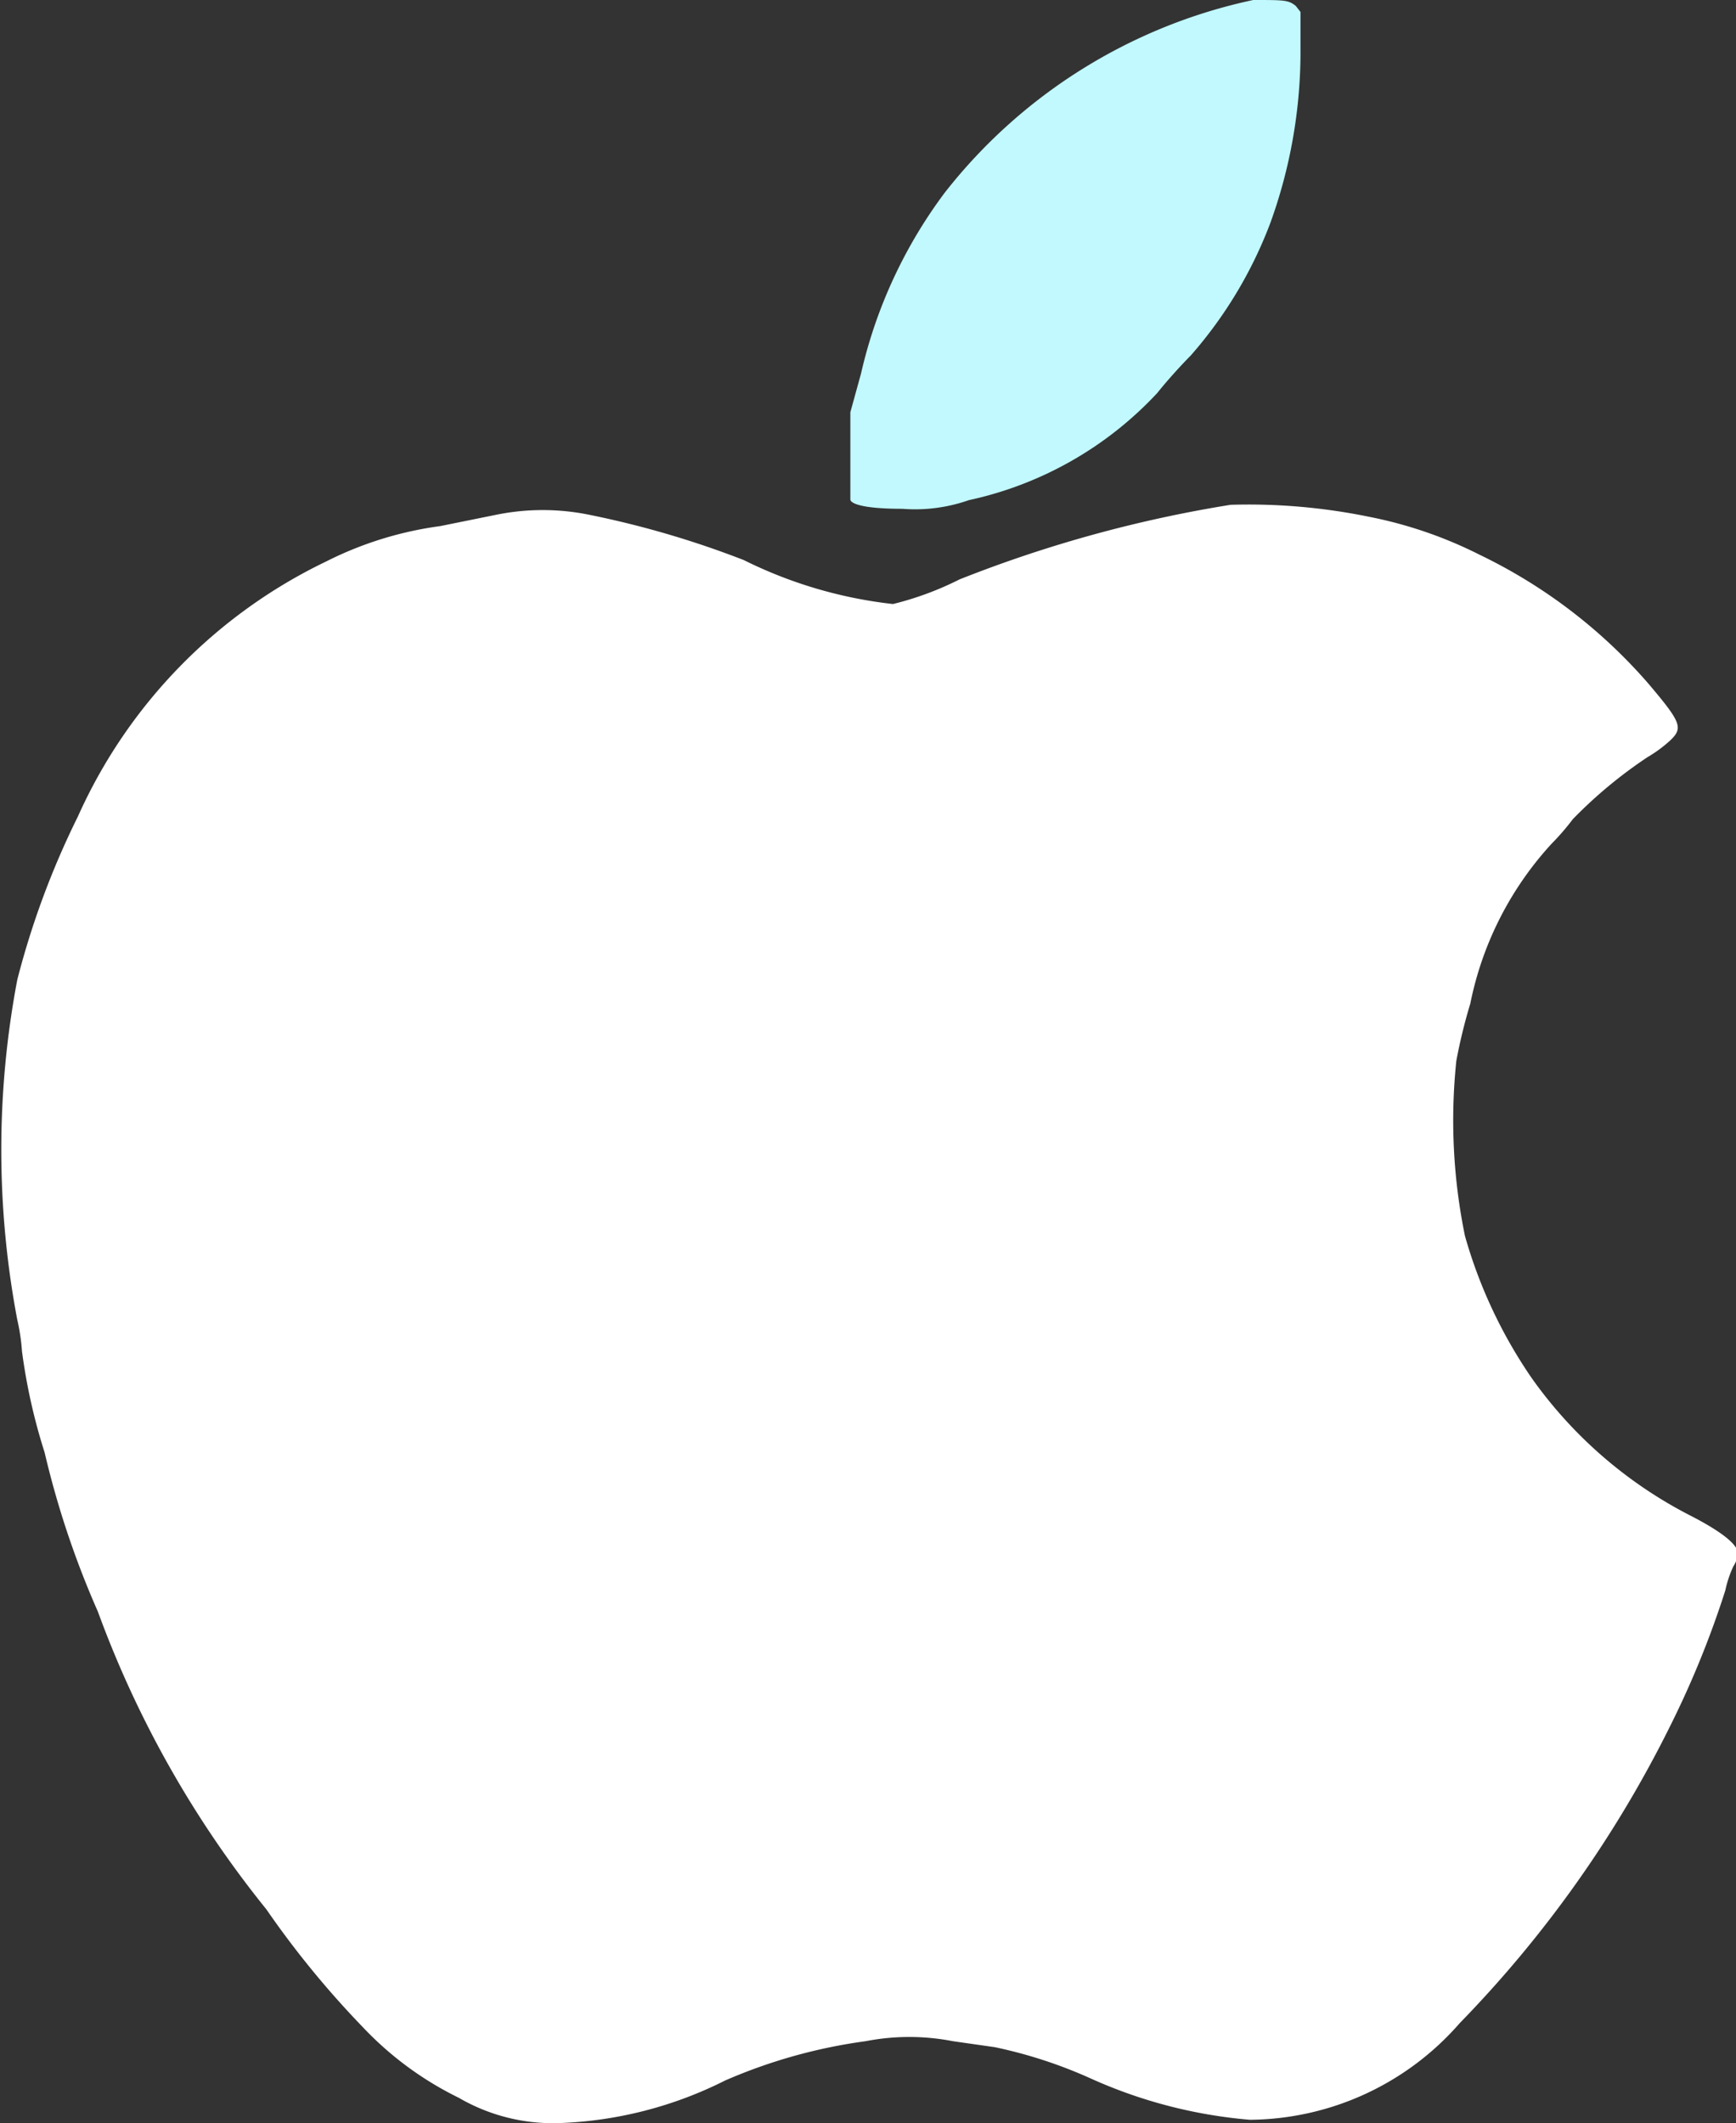
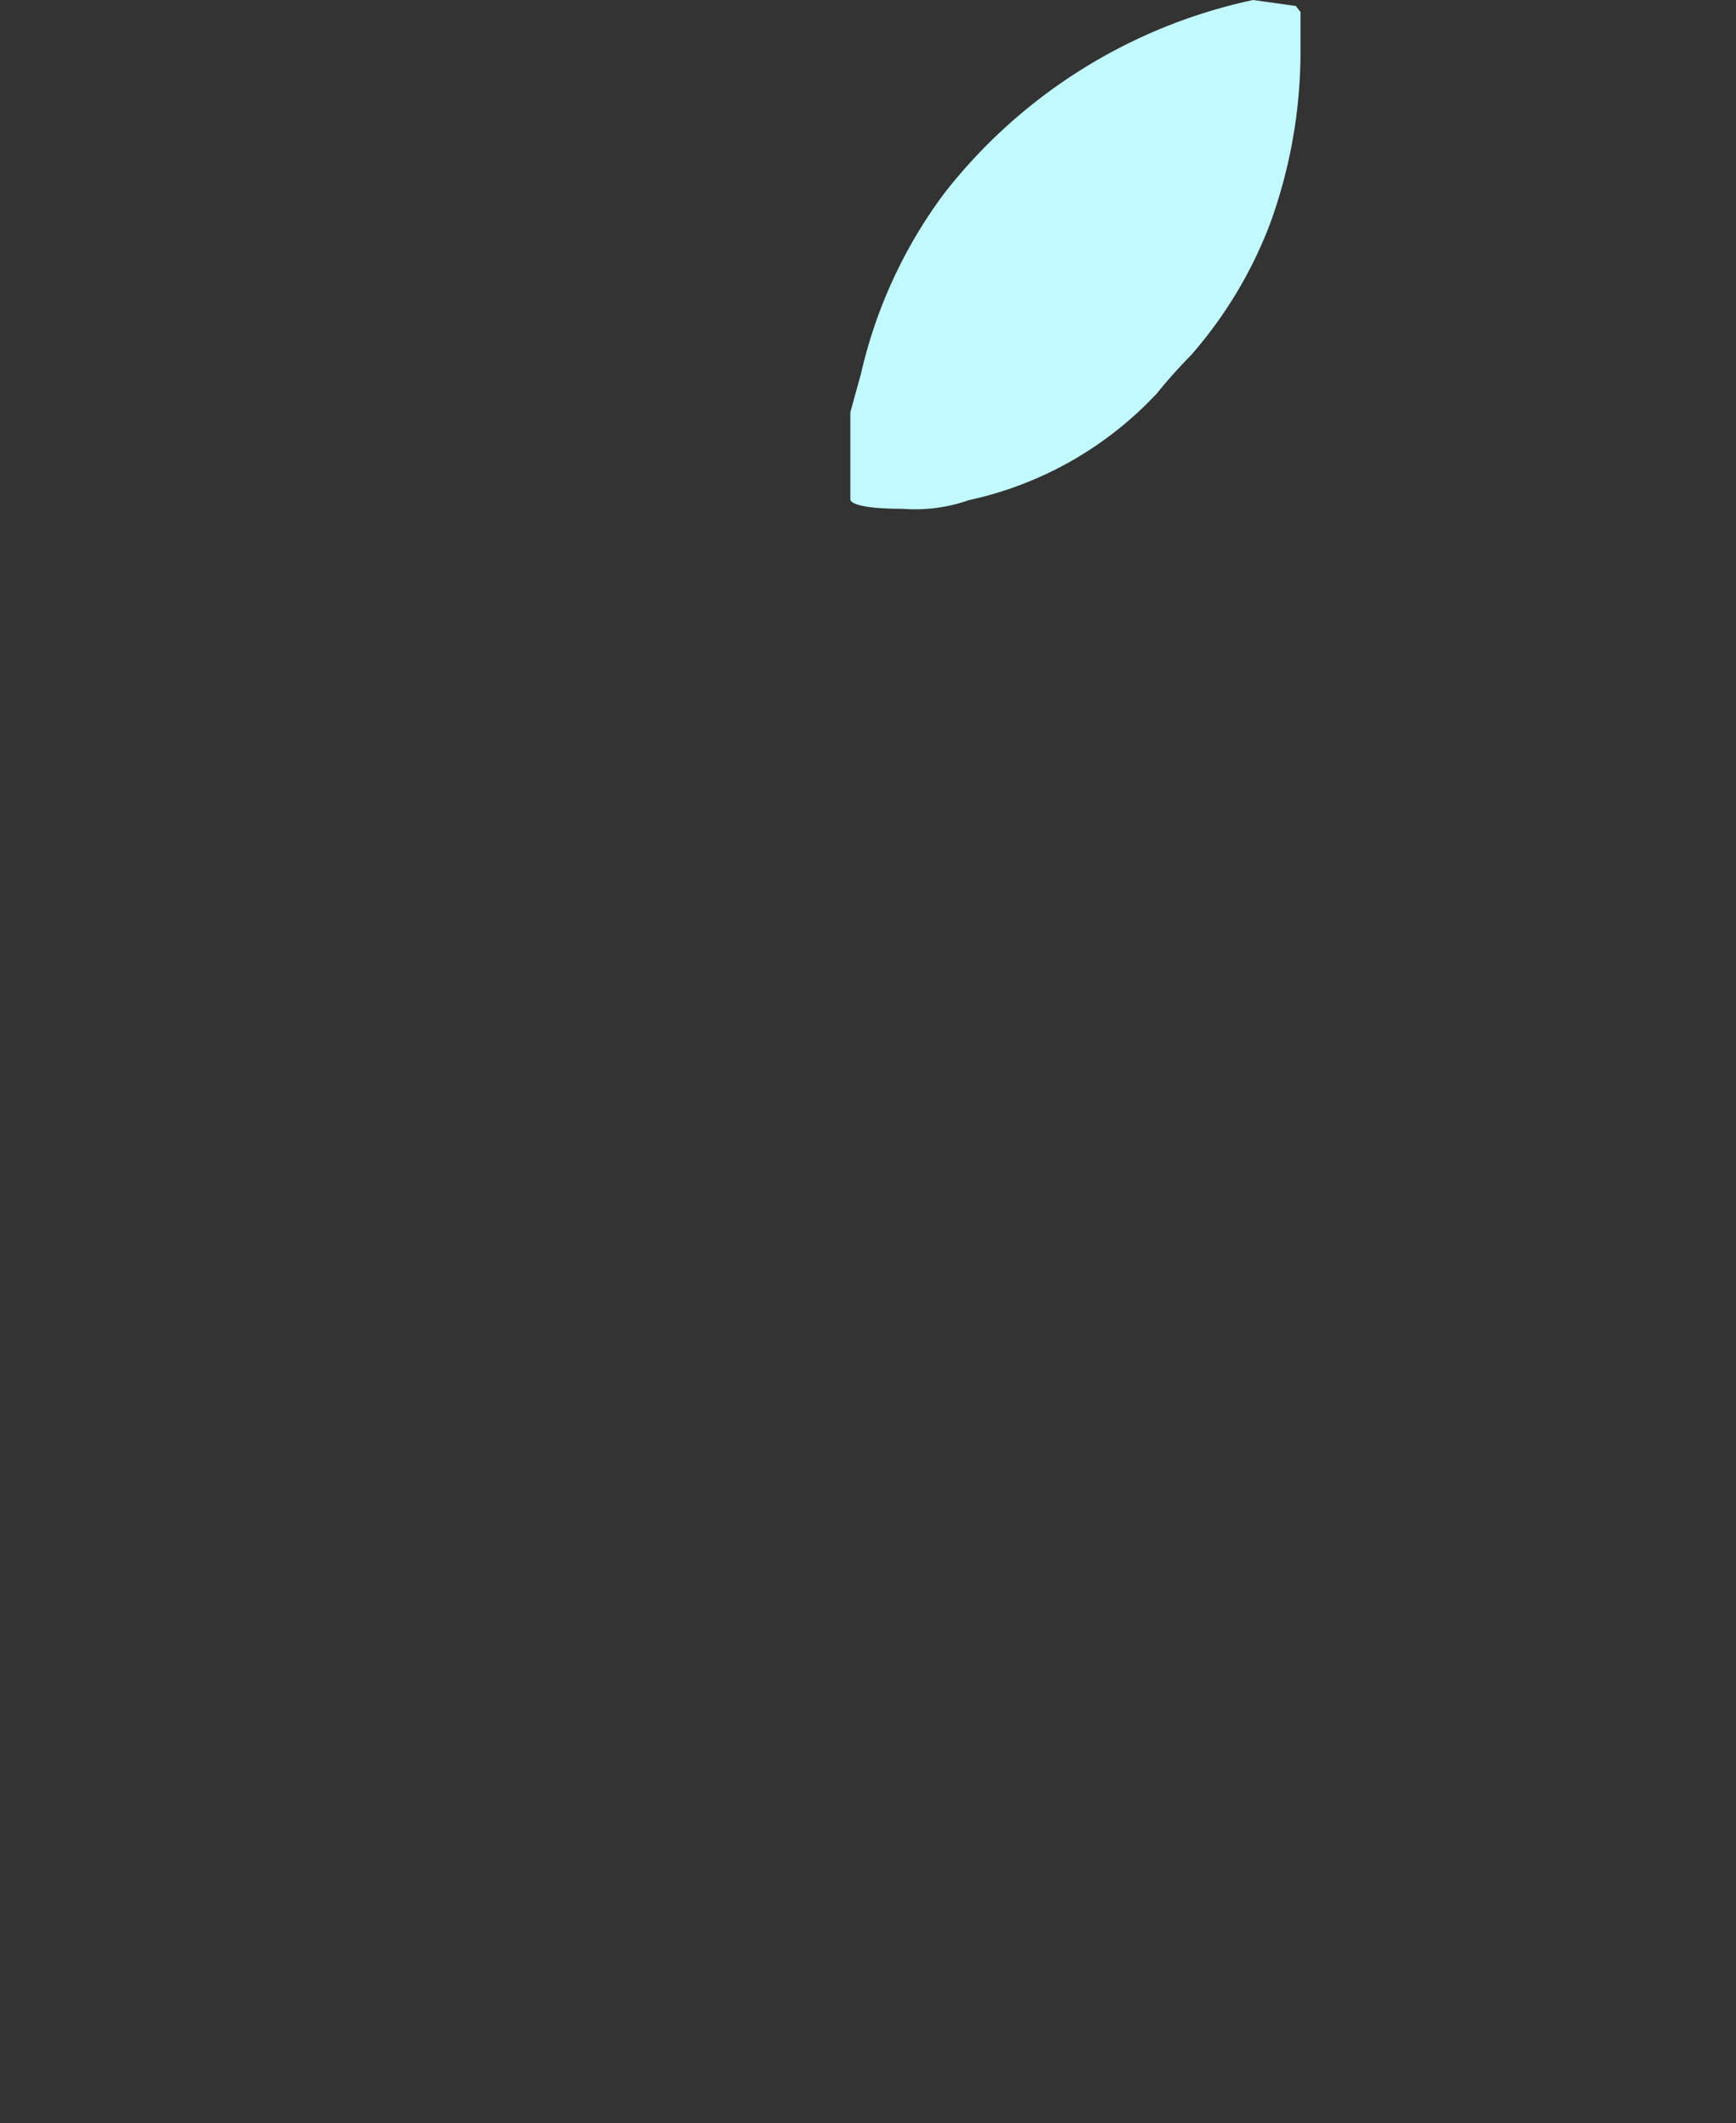
<svg xmlns="http://www.w3.org/2000/svg" viewBox="0 0 26.07 31.88">
  <rect x="0" y="0" width="26.07" height="31.88" fill="#333333" stroke="none" />
  <defs>
    <style>.cls-1{fill:#c1f9ff;}.cls-2{fill:#fff;}</style>
  </defs>
  <g id="Layer_2" data-name="Layer 2">
    <g id="Layer_1-2" data-name="Layer 1">
-       <path class="cls-1" d="M18.82,0a8,8,0,0,0-4.63,2.89,7.21,7.21,0,0,0-1.26,2.72l-.16.58v.61c0,.34,0,.65,0,.7s.14.14.78.14a2.44,2.44,0,0,0,1-.13A5.43,5.43,0,0,0,17.38,5.9c.15-.19.38-.44.5-.56a6.48,6.48,0,0,0,1.2-2A7.57,7.57,0,0,0,19.53.83l0-.65L19.46.09C19.35,0,19.29,0,18.82,0Z" />
-       <path class="cls-2" d="M18.48,7.58A19.36,19.36,0,0,0,14.41,8.7a4.71,4.71,0,0,1-1,.37,6.69,6.69,0,0,1-2.24-.66,14.12,14.12,0,0,0-2.32-.68,3.49,3.49,0,0,0-1.4,0l-.84.17a5.37,5.37,0,0,0-1.71.53,7.77,7.77,0,0,0-3.73,3.83,12.5,12.5,0,0,0-.91,2.45,13.69,13.69,0,0,0,0,5.11,3,3,0,0,1,.07.47,8.76,8.76,0,0,0,.34,1.52,13.6,13.6,0,0,0,.8,2.39A15.68,15.68,0,0,0,4,28.67a13.92,13.92,0,0,0,1.44,1.76A5,5,0,0,0,6.89,31.5a2.81,2.81,0,0,0,1.5.38,6,6,0,0,0,2.5-.64A7.94,7.94,0,0,1,13,30.65a3.42,3.42,0,0,1,1.31,0l.63.09a7,7,0,0,1,1.44.47,7.28,7.28,0,0,0,2.39.62,4.22,4.22,0,0,0,3.15-1.45,17.57,17.57,0,0,0,3.18-4.5,14.22,14.22,0,0,0,.81-2,1.67,1.67,0,0,1,.12-.36.45.45,0,0,0,.07-.19c0-.14-.26-.34-.73-.58A6.61,6.61,0,0,1,23,20.69,7.25,7.25,0,0,1,22,18.56a8.61,8.61,0,0,1-.13-2.63,8,8,0,0,1,.21-.86,5,5,0,0,1,1.22-2.4,3.68,3.68,0,0,0,.32-.37,6.87,6.87,0,0,1,1.12-.93,2,2,0,0,0,.34-.25c.2-.19.17-.27-.33-.86a7.88,7.88,0,0,0-2.53-1.93,6.42,6.42,0,0,0-1.66-.57A9,9,0,0,0,18.48,7.58Z" />
+       <path class="cls-1" d="M18.82,0a8,8,0,0,0-4.63,2.89,7.21,7.21,0,0,0-1.26,2.72l-.16.58v.61c0,.34,0,.65,0,.7s.14.14.78.14a2.44,2.44,0,0,0,1-.13A5.43,5.43,0,0,0,17.38,5.9c.15-.19.38-.44.5-.56a6.48,6.48,0,0,0,1.2-2A7.57,7.57,0,0,0,19.53.83l0-.65L19.46.09Z" />
    </g>
  </g>
</svg>